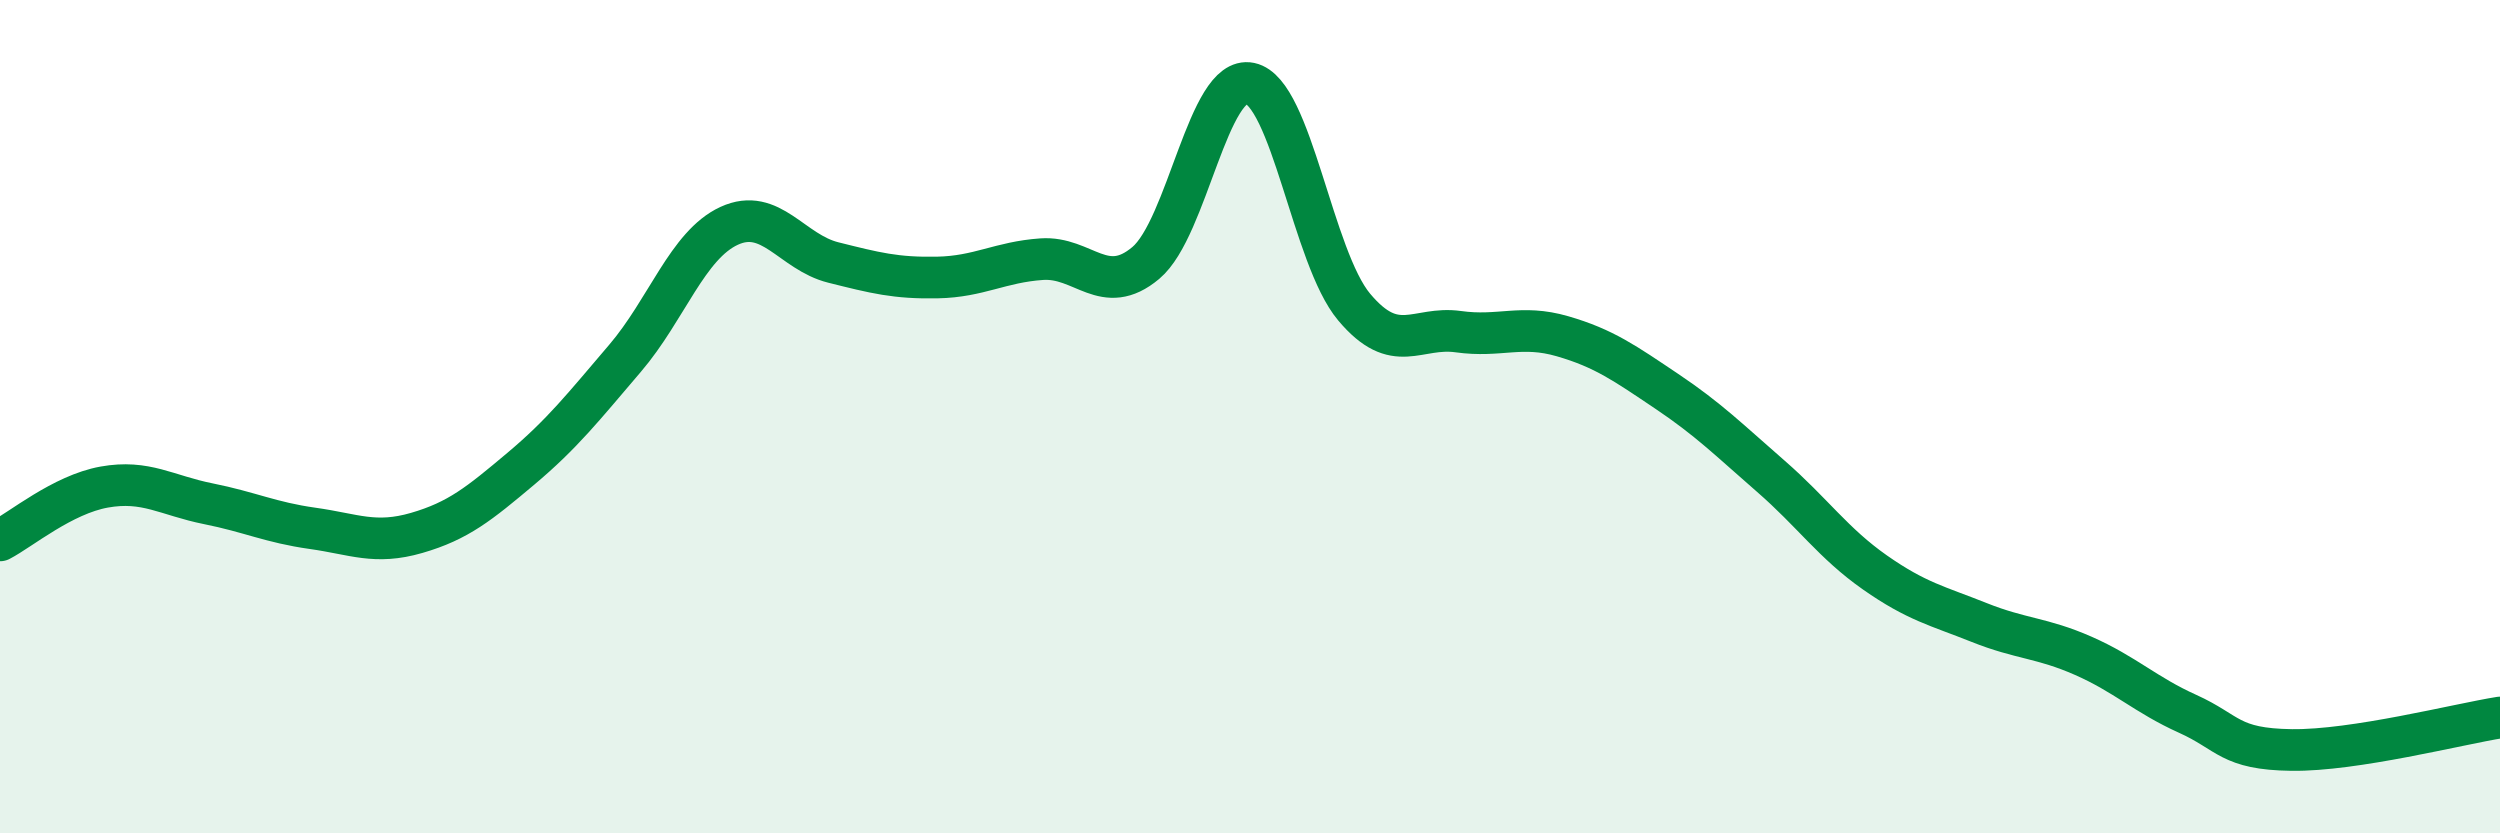
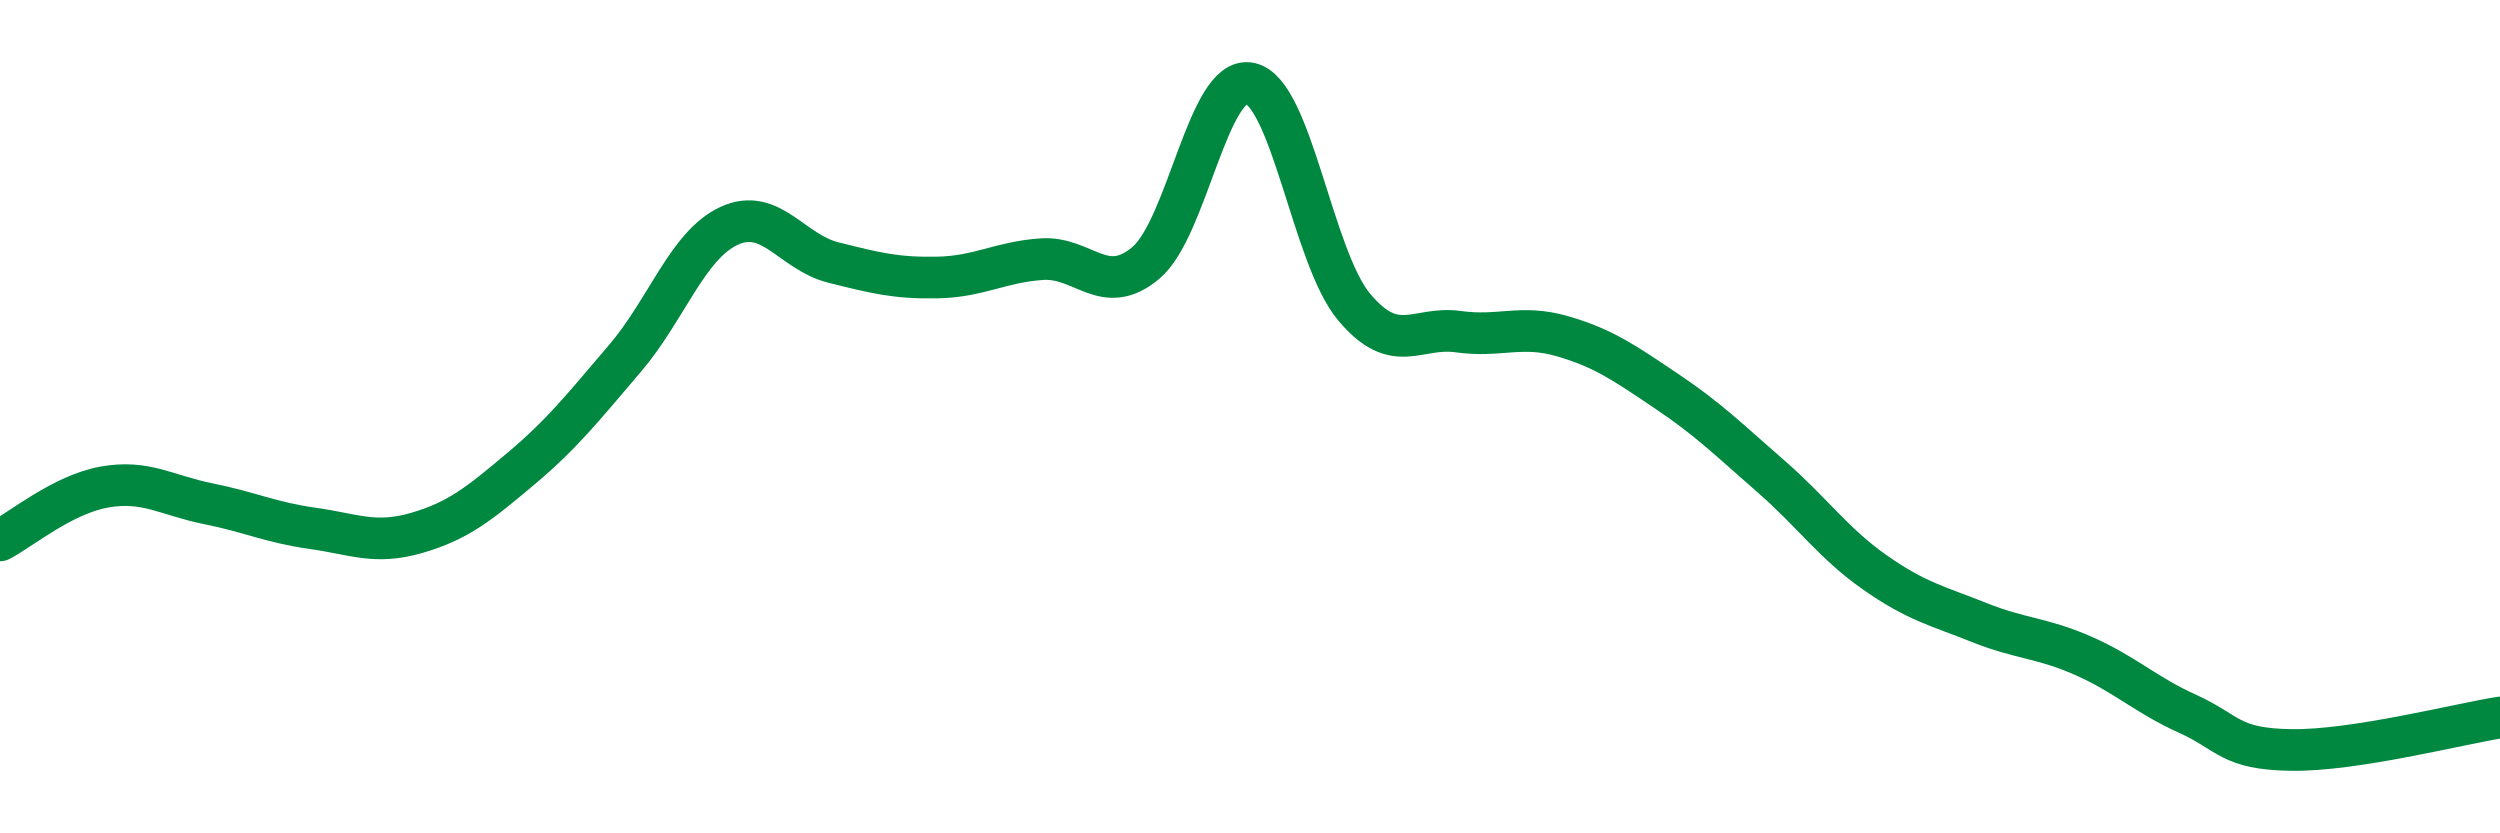
<svg xmlns="http://www.w3.org/2000/svg" width="60" height="20" viewBox="0 0 60 20">
-   <path d="M 0,12.97 C 0.5,12.71 1.5,11.87 2.5,11.69 C 3.5,11.51 4,11.89 5,12.09 C 6,12.29 6.5,12.54 7.5,12.68 C 8.5,12.82 9,13.08 10,12.79 C 11,12.5 11.5,12.09 12.5,11.25 C 13.5,10.41 14,9.77 15,8.6 C 16,7.43 16.5,5.88 17.5,5.42 C 18.5,4.96 19,6.05 20,6.3 C 21,6.55 21.5,6.68 22.5,6.66 C 23.5,6.64 24,6.29 25,6.22 C 26,6.15 26.5,7.15 27.5,6.31 C 28.5,5.47 29,1.79 30,2 C 31,2.21 31.5,6.18 32.5,7.37 C 33.5,8.56 34,7.82 35,7.96 C 36,8.1 36.5,7.78 37.5,8.07 C 38.5,8.36 39,8.72 40,9.39 C 41,10.06 41.5,10.56 42.5,11.43 C 43.5,12.3 44,13.04 45,13.74 C 46,14.44 46.5,14.54 47.5,14.94 C 48.5,15.34 49,15.3 50,15.74 C 51,16.18 51.5,16.68 52.5,17.13 C 53.5,17.58 53.5,17.98 55,18 C 56.5,18.02 59,17.38 60,17.22L60 20L0 20Z" fill="#008740" opacity="0.1" stroke-linecap="round" stroke-linejoin="round" />
  <path d="M 0,12.97 C 0.5,12.71 1.5,11.87 2.5,11.69 C 3.5,11.51 4,11.89 5,12.09 C 6,12.29 6.5,12.54 7.5,12.68 C 8.5,12.82 9,13.08 10,12.79 C 11,12.5 11.5,12.09 12.5,11.25 C 13.5,10.41 14,9.77 15,8.6 C 16,7.43 16.5,5.88 17.5,5.42 C 18.5,4.96 19,6.05 20,6.3 C 21,6.55 21.5,6.68 22.5,6.66 C 23.5,6.64 24,6.29 25,6.22 C 26,6.15 26.5,7.15 27.5,6.31 C 28.5,5.47 29,1.79 30,2 C 31,2.21 31.5,6.18 32.5,7.37 C 33.5,8.56 34,7.82 35,7.96 C 36,8.1 36.5,7.78 37.5,8.07 C 38.5,8.36 39,8.72 40,9.39 C 41,10.06 41.5,10.56 42.5,11.43 C 43.5,12.3 44,13.04 45,13.74 C 46,14.44 46.5,14.54 47.5,14.94 C 48.5,15.34 49,15.3 50,15.74 C 51,16.18 51.5,16.68 52.5,17.13 C 53.5,17.58 53.5,17.98 55,18 C 56.5,18.02 59,17.38 60,17.22" stroke="#008740" stroke-width="1" fill="none" stroke-linecap="round" stroke-linejoin="round" />
</svg>